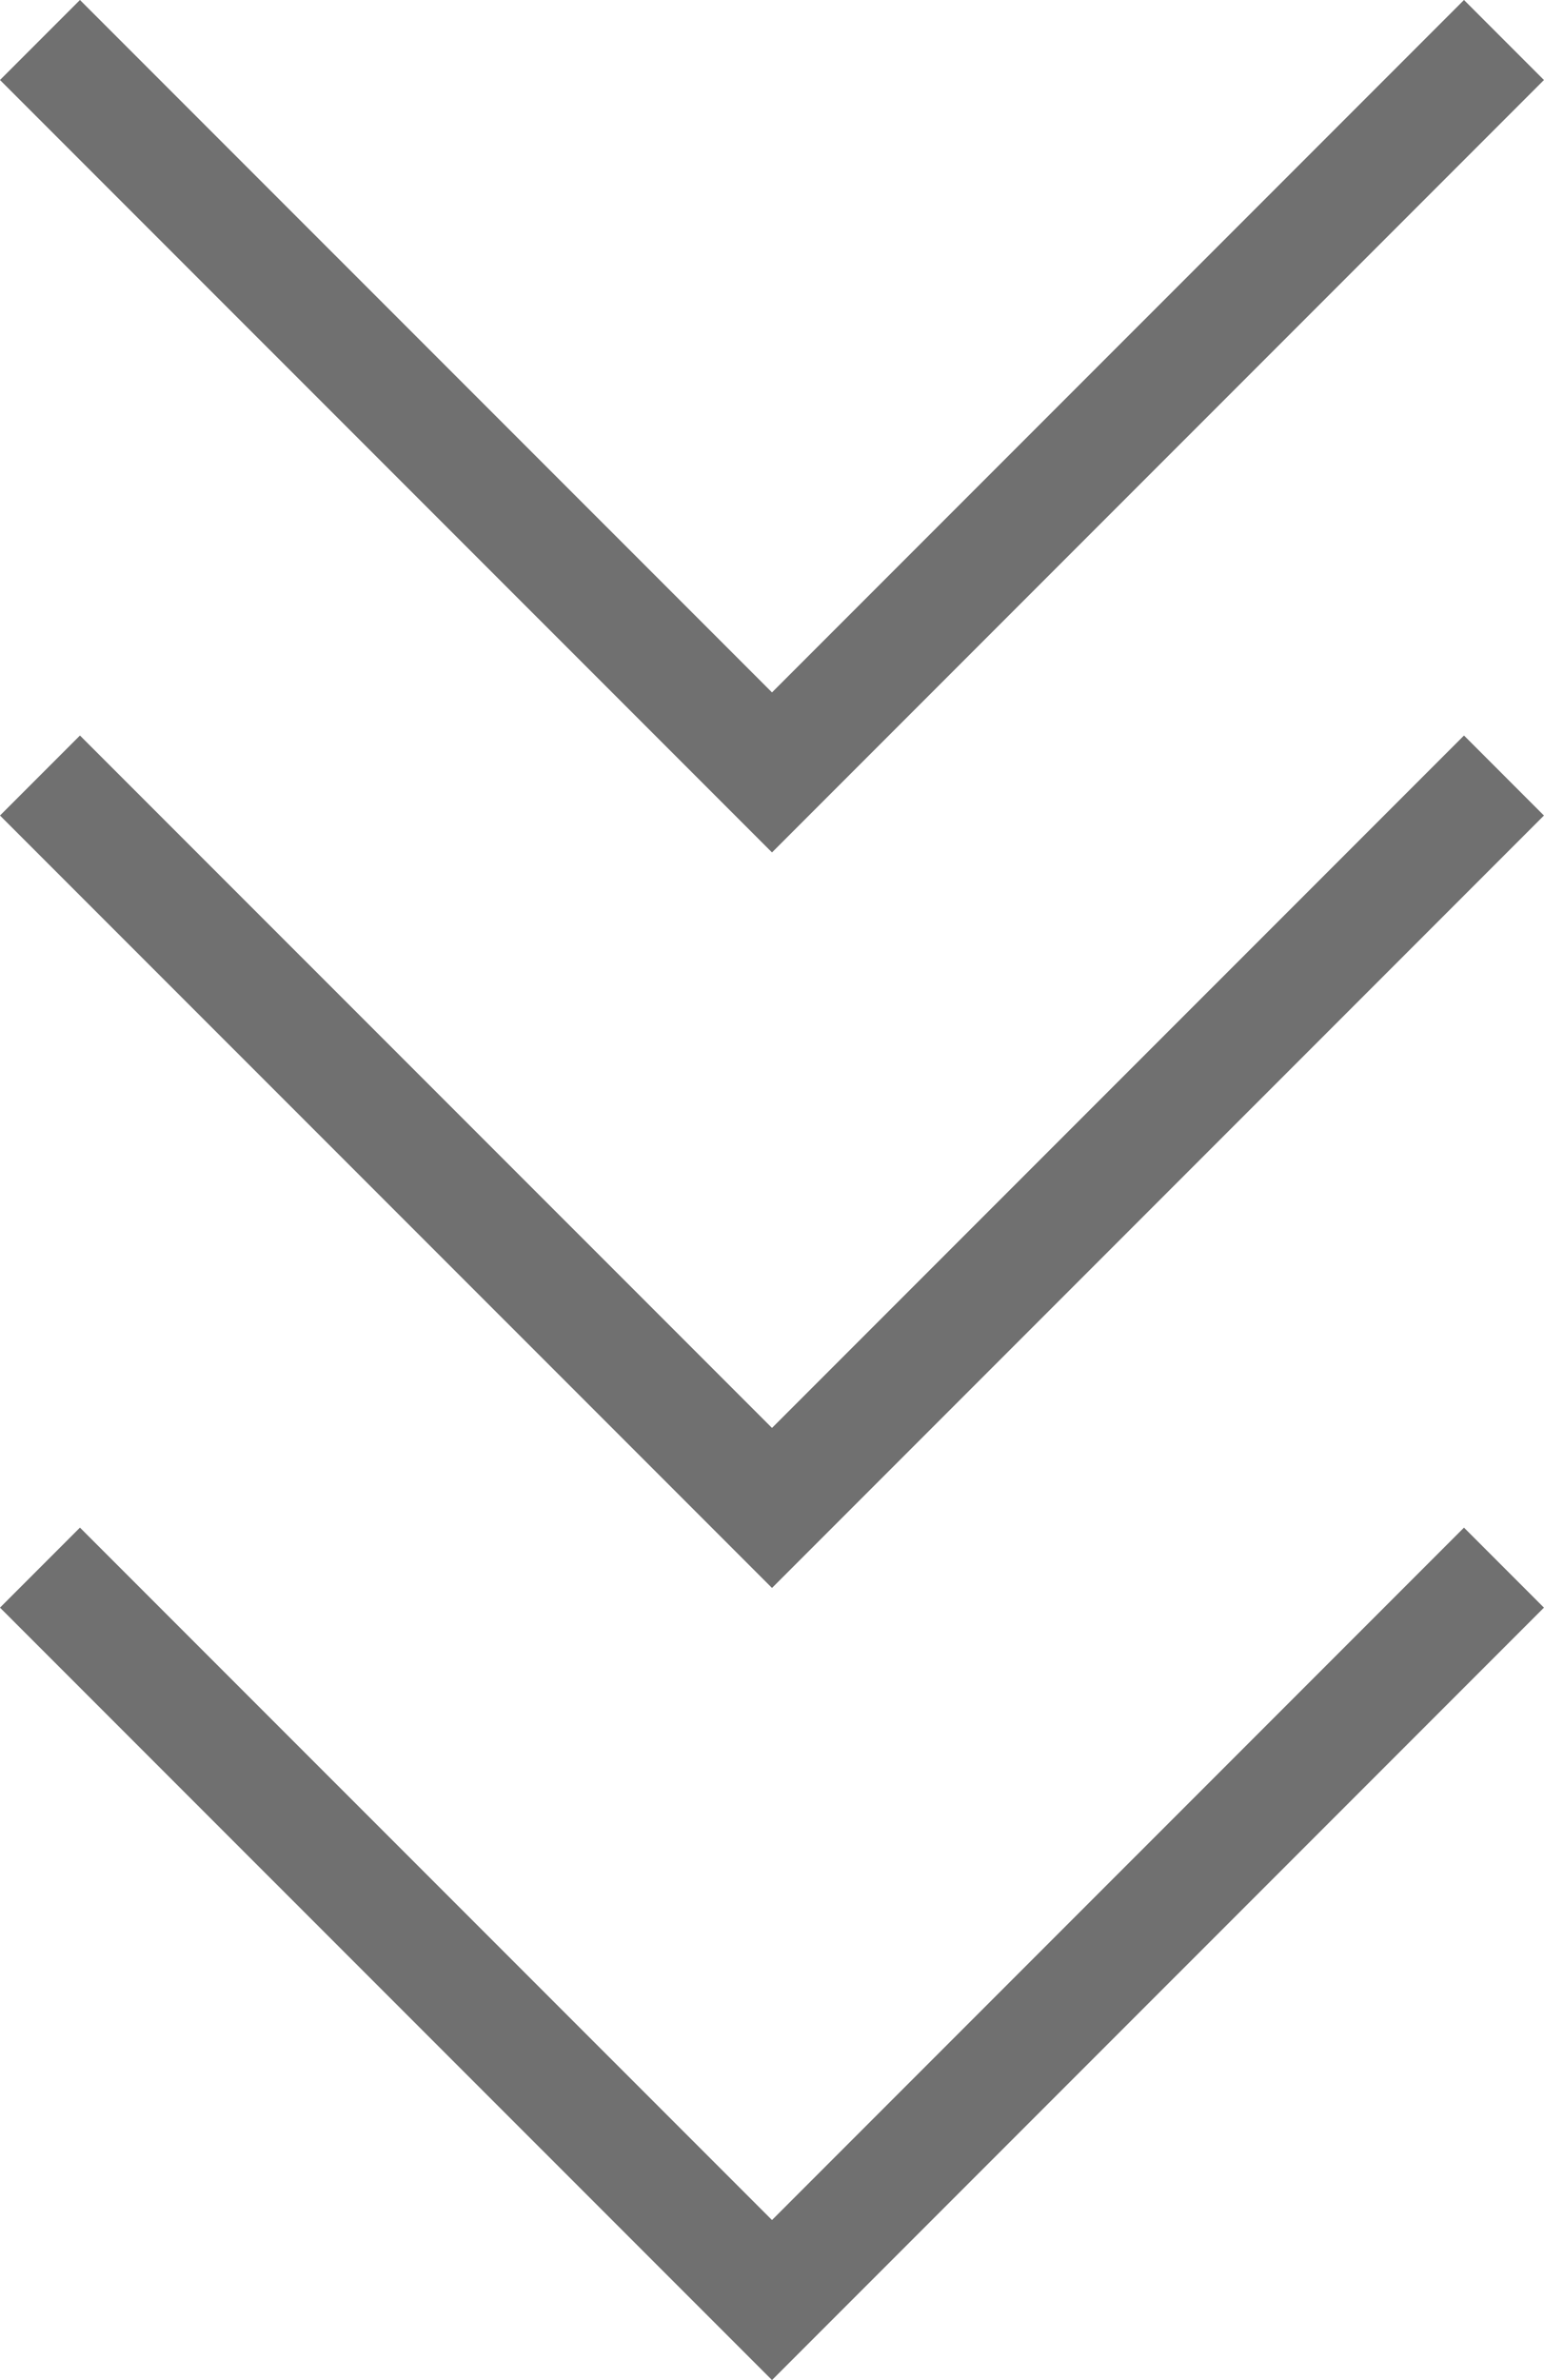
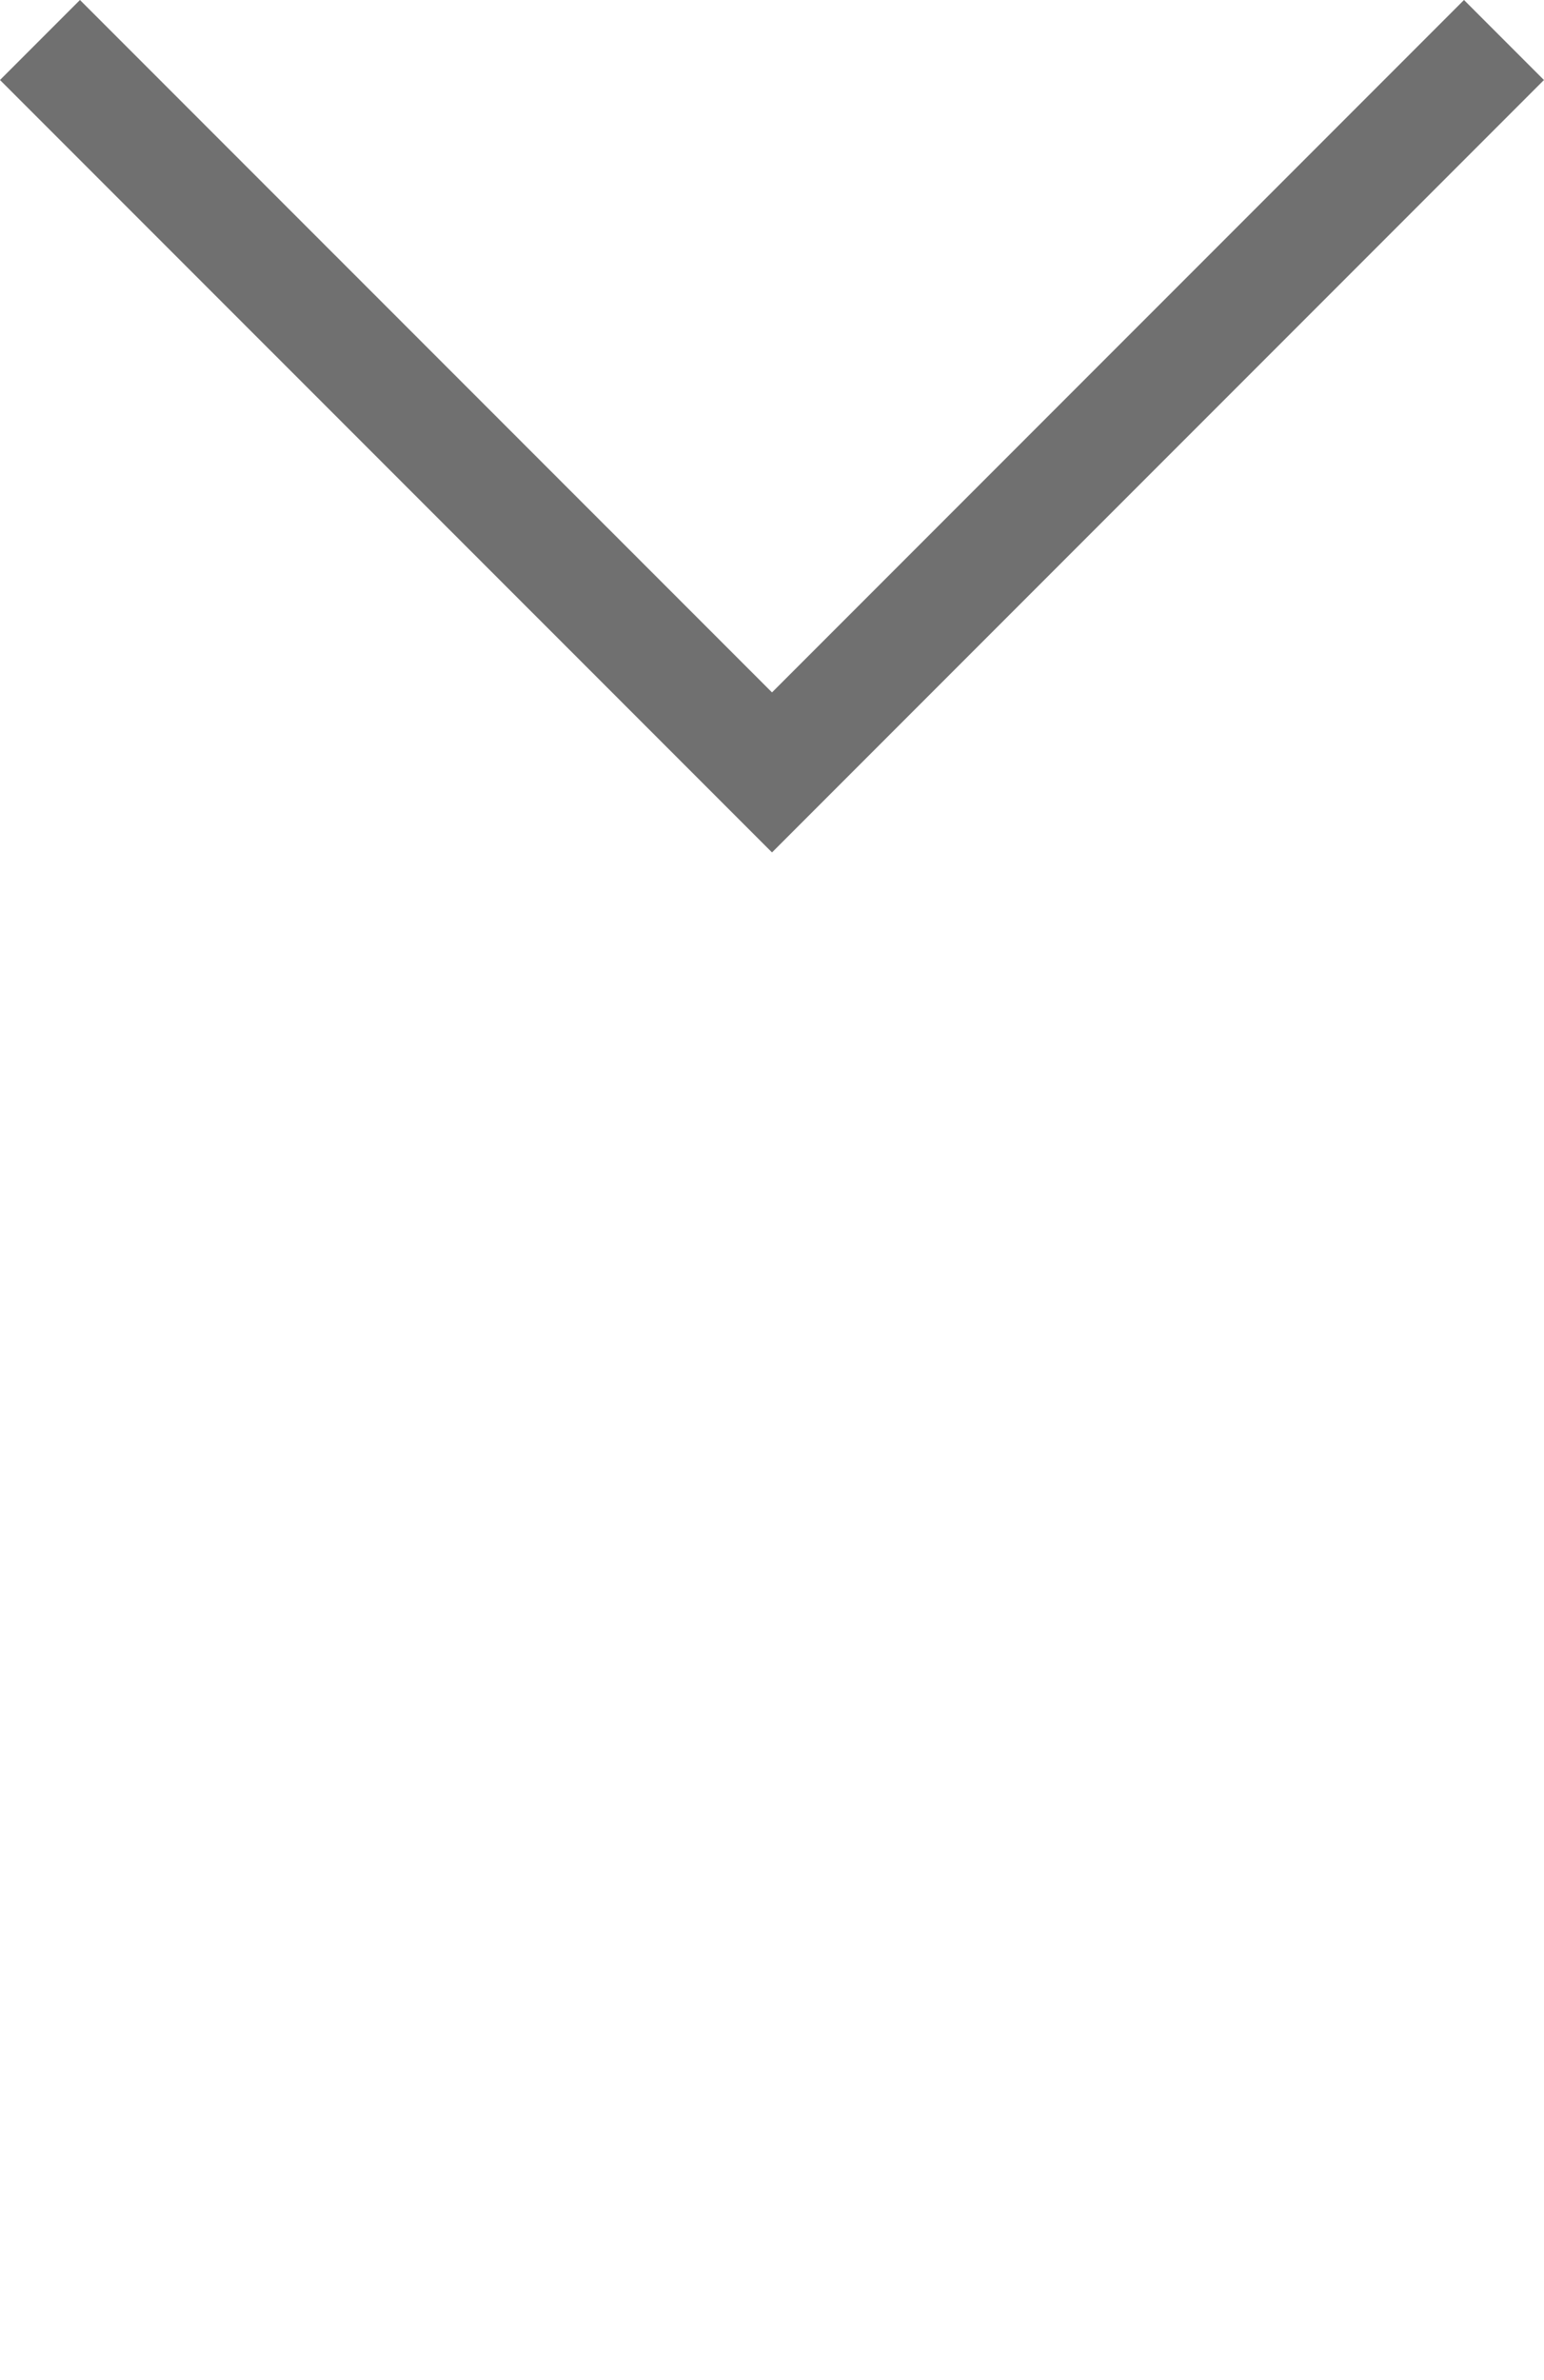
<svg xmlns="http://www.w3.org/2000/svg" width="27.308" height="42.066" viewBox="0 0 27.308 42.066">
  <g id="icon_arrow02_down_gray.svg" transform="translate(3358.599 -634.793) rotate(90)">
    <path id="パス_15845" data-name="パス 15845" d="M-11700.43-5273.519l12.945,12.946-12.945,12.947" transform="translate(12335.93 8605.518)" fill="none" stroke="#707070" stroke-width="2" />
-     <path id="パス_15846" data-name="パス 15846" d="M-11700.43-5273.519l12.945,12.946-12.945,12.947" transform="translate(12348.93 8605.518)" fill="none" stroke="#707070" stroke-width="2" />
-     <path id="パス_15847" data-name="パス 15847" d="M-11700.43-5273.519l12.945,12.946-12.945,12.947" transform="translate(12362.93 8605.518)" fill="none" stroke="#707070" stroke-width="2" />
  </g>
</svg>